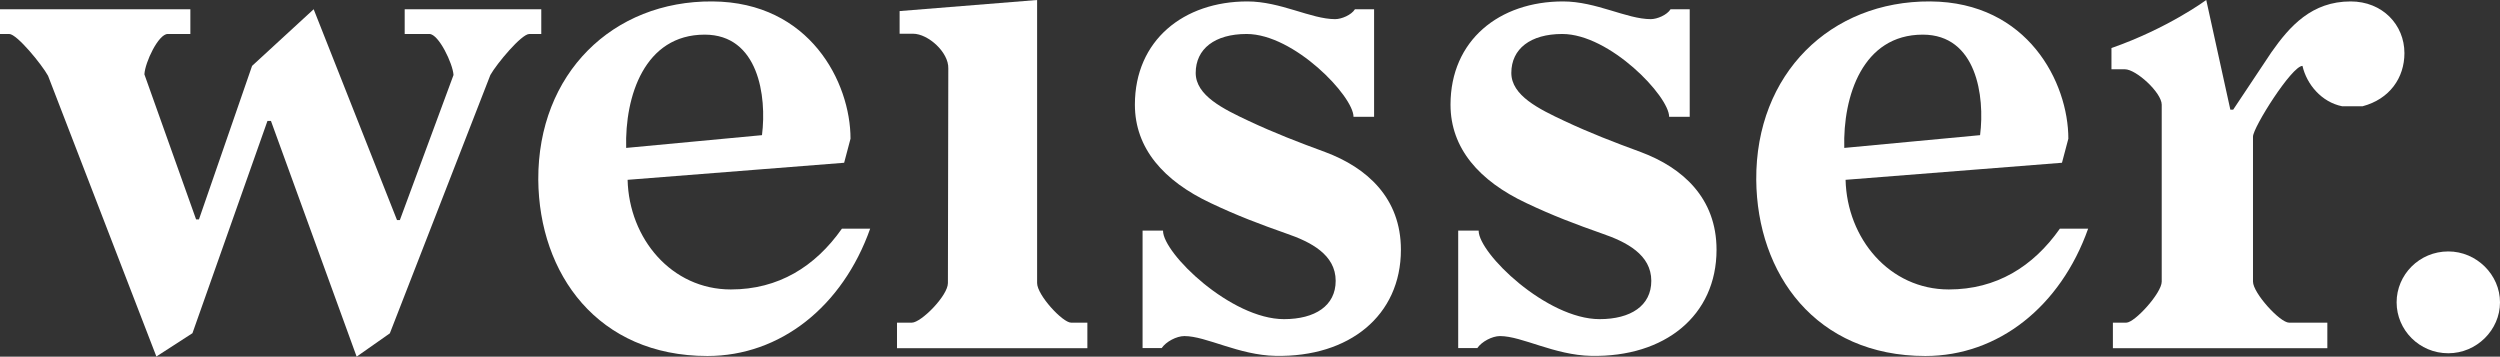
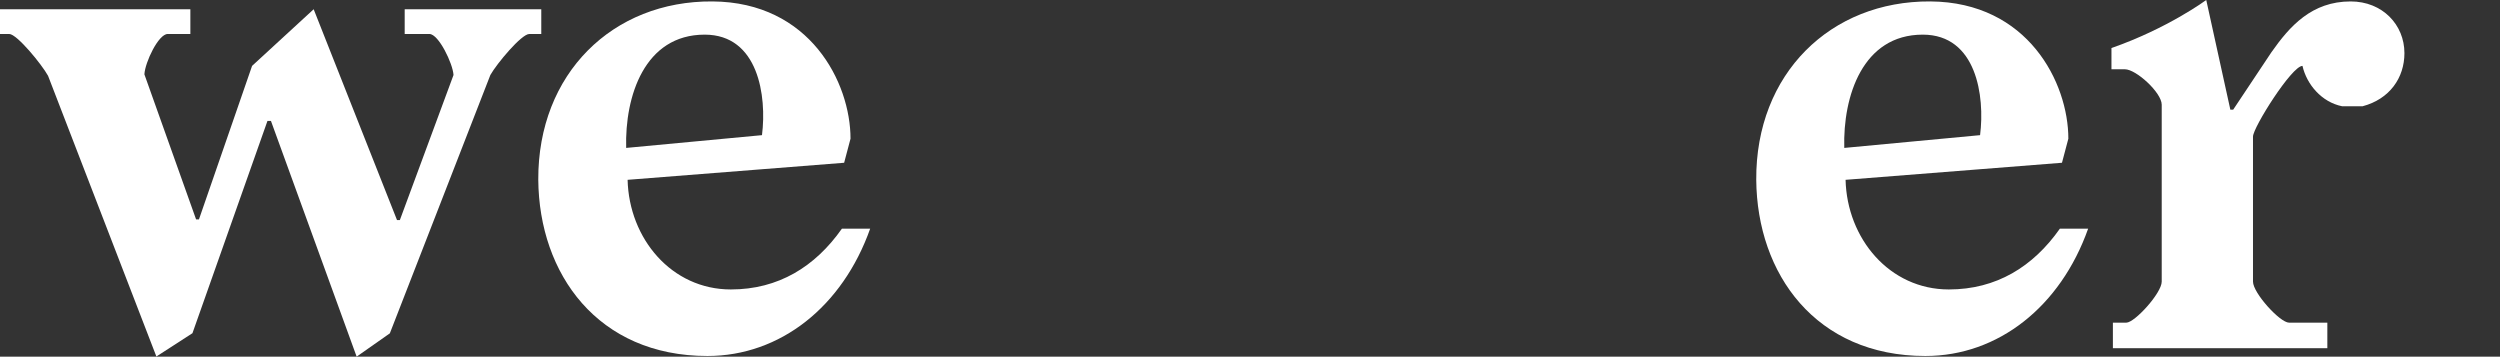
<svg xmlns="http://www.w3.org/2000/svg" version="1.1" id="Ebene_1" x="0px" y="0px" viewBox="0 0 1920 273.9" style="enable-background:new 0 0 1920 273.9;" xml:space="preserve">
  <rect x="0" y="0" width="1920" height="273.9" fill="#333333" stroke="none" />
  <style type="text/css">
	.st0{fill:#FFFFFF;}
</style>
  <g>
    <path class="st0" d="M348.3,57.6c-0.5-8.7-11.4-31.5-18.5-31.5h-19v-19h104.9v19h-9.2c-6,0-25,22.8-29.9,31.5L299.4,256l-25.5,17.9   L208.1,92.9h-2.7l-57.6,163l-27.7,17.9L36.9,58.2C32.1,49.5,13,26.1,7.1,26.1H0v-19h146.2v19h-17.4c-7.1,0-17.4,21.7-17.9,31   l39.7,111.4h2.2l40.8-117.9l47.3-43.5L304.9,169h2.2L348.3,57.6z" />
    <path class="st0" d="M482,138.1c1.1,45.1,33.7,84.2,79.3,84.2c36.4,0,64.7-17.4,85.3-46.7h21.7c-21.2,59.8-69,97.8-125,97.8   c-84.2,0-129.3-63-129.9-135.3C413,56.5,470.6,0.5,547.2,1.1c75,0.5,106,62.5,106,105.4l-4.9,18.5L482,138.1z M585.2,103.8   c3.8-29.9-2.7-77.2-44-77.2c-46.2,0-61.4,47.3-60.3,87L585.2,103.8z" />
-     <path class="st0" d="M701.2,25.9h-10.3V8.5L796.5,0v217.4c0,9.2,19.6,30.4,26.1,30.4h12.5v19.6H688.9v-19.6h11.4   c7.1,0,27.7-20.7,27.7-30.4l0.3-164.8C728.7,40.2,712.8,25.9,701.2,25.9z" />
-     <path class="st0" d="M1880.3,193.1c21.7,0,39.7,17.9,39.7,39.1s-17.9,39.1-39.7,39.1c-22.3,0-39.7-17.9-39.7-39.1   S1858,193.1,1880.3,193.1z" />
-     <path class="st0" d="M893.2,177.2c0,17.4,52.2,67.9,92.9,67.9c23.9,0,39.7-10.3,39.7-29.4c0-20.1-19-29.9-38-36.4   c-20.1-7.1-37.5-13.6-58.1-23.4c-35.9-16.9-58.1-41.9-58.1-75.5c0-49.5,37.5-79.3,86.4-79.3c25.5,0,48.9,13.6,67.4,13.6   c4.9,0,12.5-3.2,15.2-7.6h14.7v82.6h-15.8c0-15.8-45.6-63.6-82.1-63.6c-24.4,0-39.1,11.4-39.1,29.9c0,17.4,21.2,27.7,40.8,36.9   s38,16.3,58.7,23.9c32.1,12,58.1,35.3,58.1,75c0,50.6-39.7,82.6-96.2,81.5c-28.3-0.5-53.3-15.2-70.1-15.2c-6,0-14.1,4.3-17.4,9.2   h-14.7v-90.2H893.2z" />
-     <path class="st0" d="M1135.6,177.2c0,17.4,52.2,67.9,92.9,67.9c23.9,0,39.7-10.3,39.7-29.4c0-20.1-19-29.9-38-36.4   c-20.1-7.1-37.5-13.6-58.1-23.4c-35.9-16.9-58.1-41.9-58.1-75.5c0-49.5,37.5-79.3,86.4-79.3c25.5,0,48.9,13.6,67.4,13.6   c4.9,0,12.5-3.2,15.2-7.6h14.7v82.6h-15.8c0-15.8-45.6-63.6-82.1-63.6c-24.4,0-39.1,11.4-39.1,29.9c0,17.4,21.2,27.7,40.8,36.9   c19.6,9.2,38,16.3,58.7,23.9c32.1,12,58.1,35.3,58.1,75c0,50.6-39.7,82.6-96.2,81.5c-28.3-0.5-53.3-15.2-70.1-15.2   c-6,0-14.1,4.3-17.4,9.2h-14.7v-90.2H1135.6z" />
    <path class="st0" d="M1417.4,138.1c1.1,45.1,33.7,84.2,79.3,84.2c36.4,0,64.7-17.4,85.3-46.7h21.7c-21.2,59.8-69,97.8-125,97.8   c-84.2,0-129.3-63-129.9-135.3c-0.5-81.5,57.1-137.5,133.7-137c75,0.5,106,62.5,106,105.4l-4.9,18.5L1417.4,138.1z M1520.7,103.8   c3.8-29.9-2.7-77.2-44-77.2c-46.2,0-61.4,47.3-60.3,87L1520.7,103.8z" />
    <path class="st0" d="M1744.4,40.2c14.1-20.1,31-39.1,60.9-39.1c24.4,0,41.3,17.9,41.3,39.7c0,19-11.4,35.3-32.1,40.8h-15.8   c-15.8-3.2-27.2-16.9-30.4-31c-8.2,0-38,47.3-38,54.3v111.4c0,8.7,20.7,31.5,27.7,31.5h29.4v19.6h-164.7v-19.6h10.3   c6.5,0,27.2-22.8,27.2-31.5V80.4c0-9.2-19.6-27.2-28.3-27.2h-10.3V36.9c43.5-15.2,72.8-36.9,72.8-36.9l18.5,84.2h2.2L1744.4,40.2z" />
  </g>
</svg>